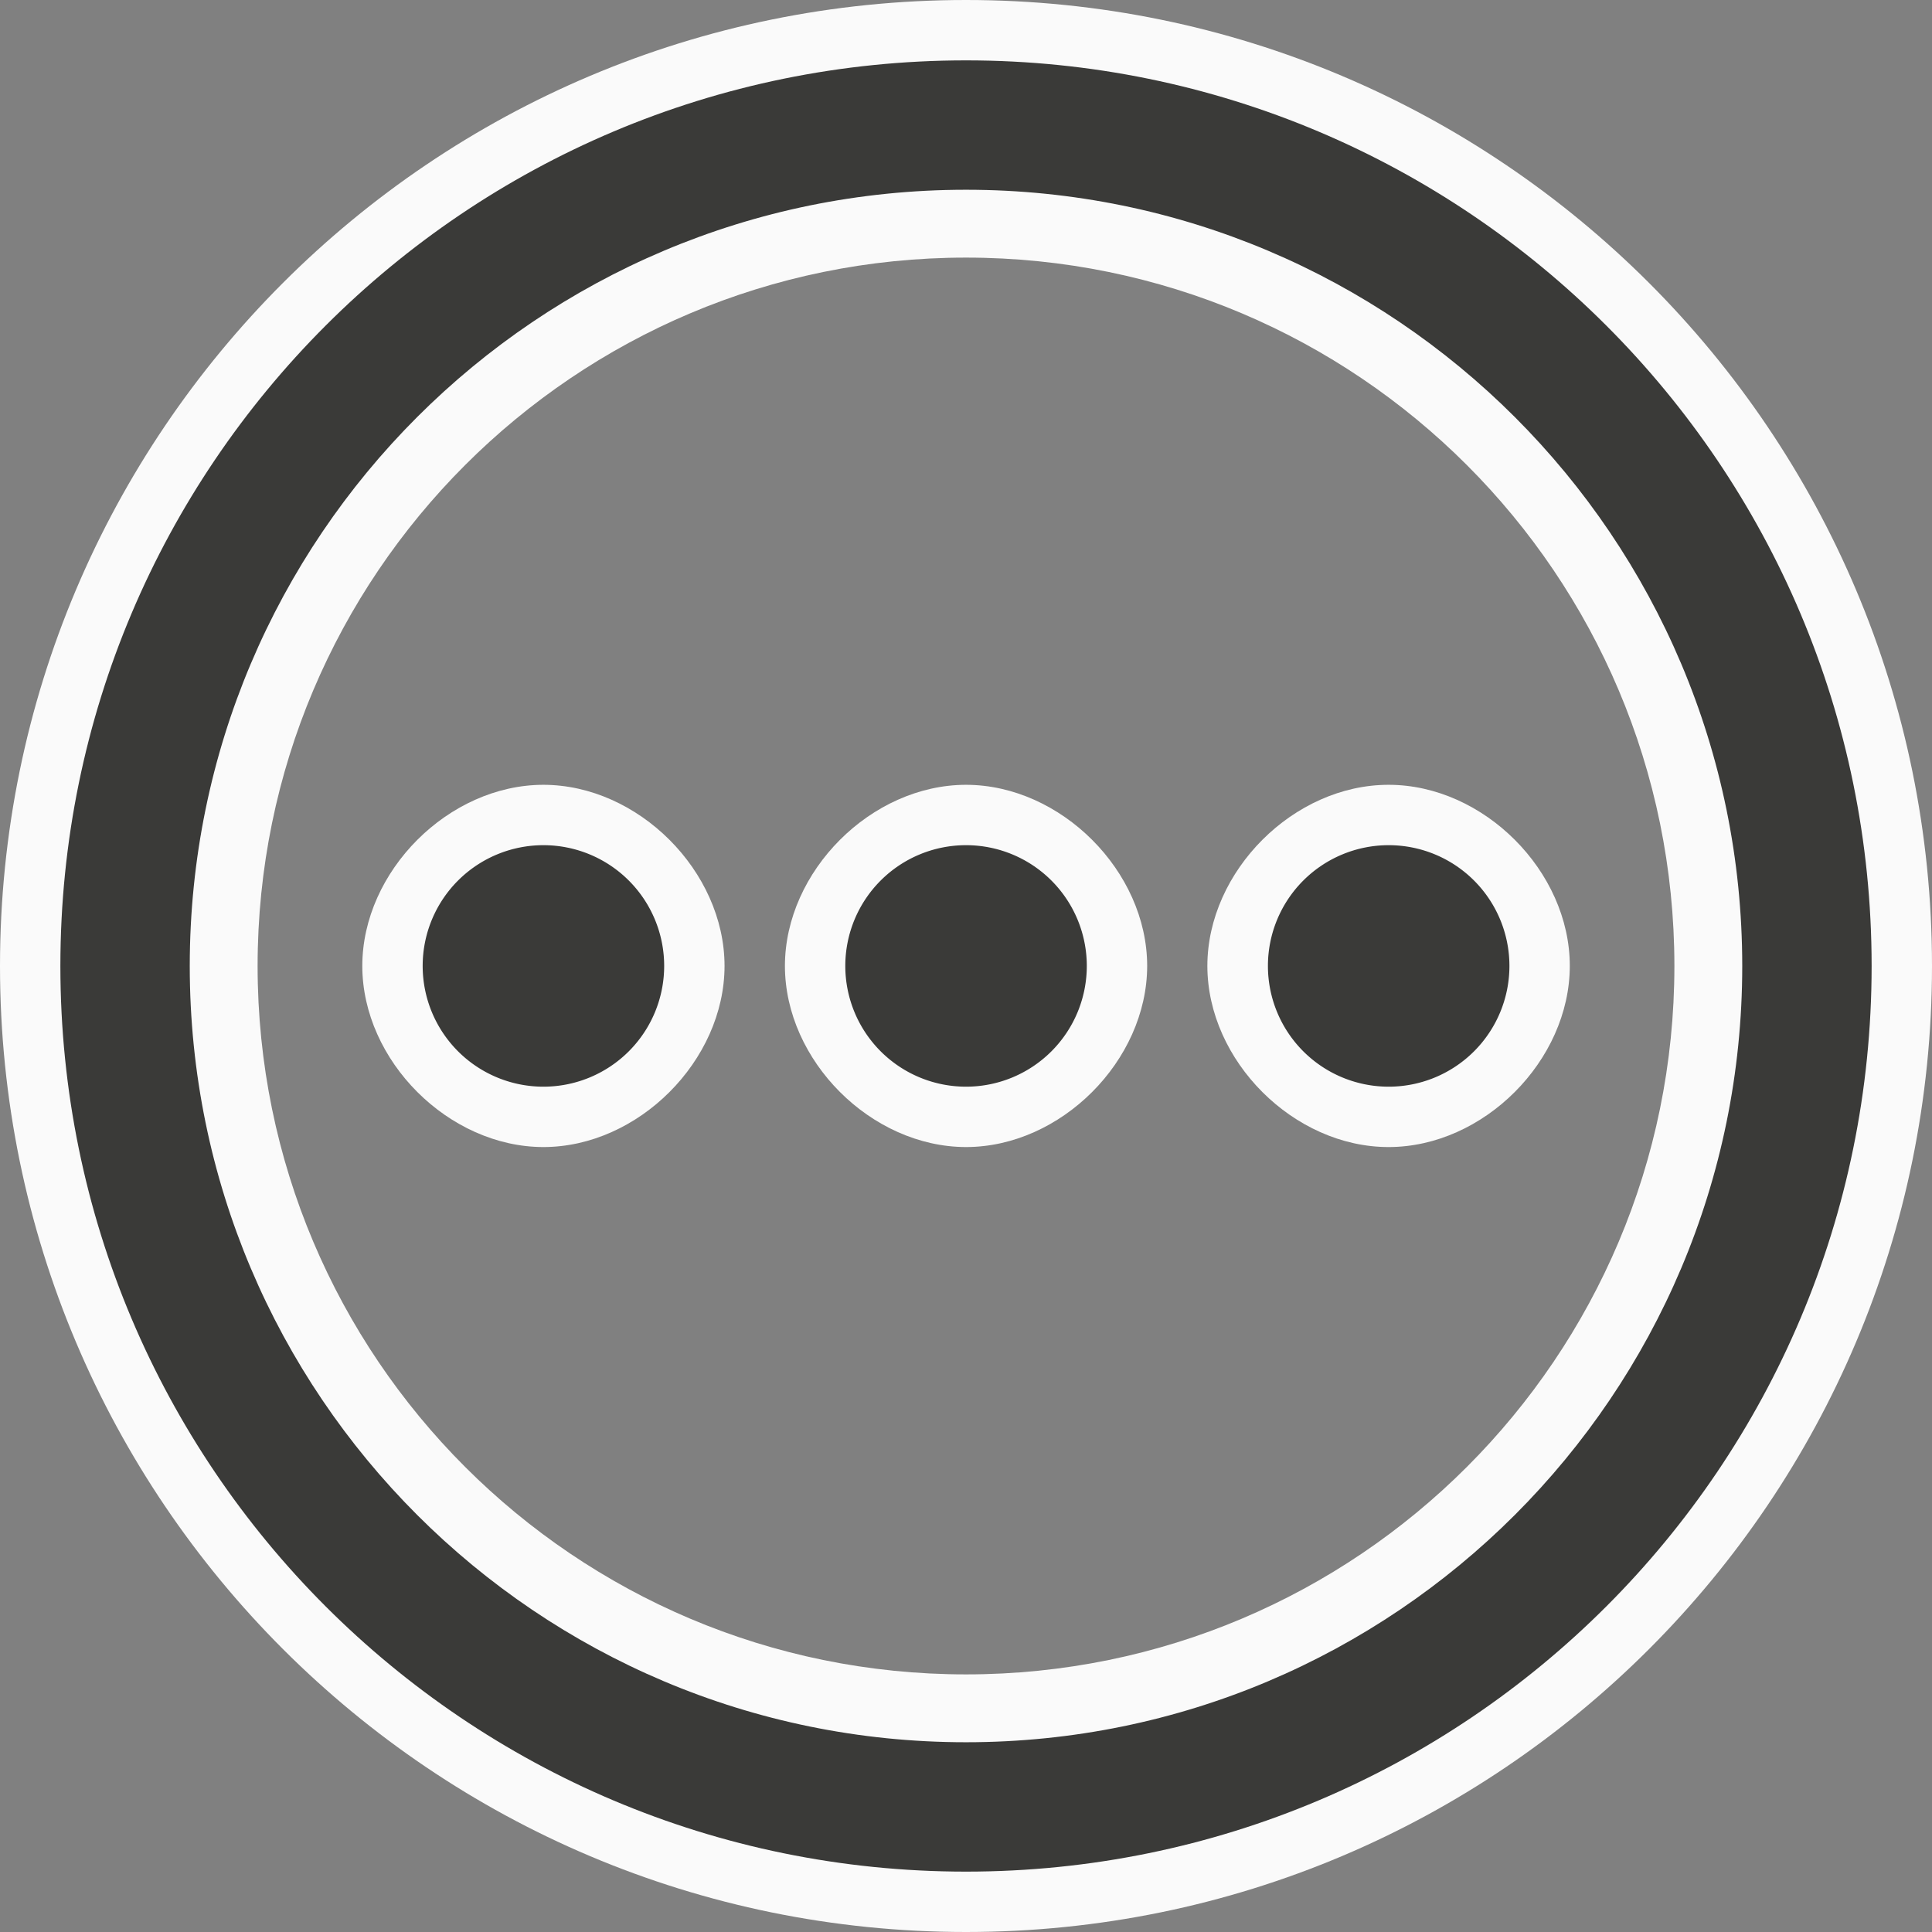
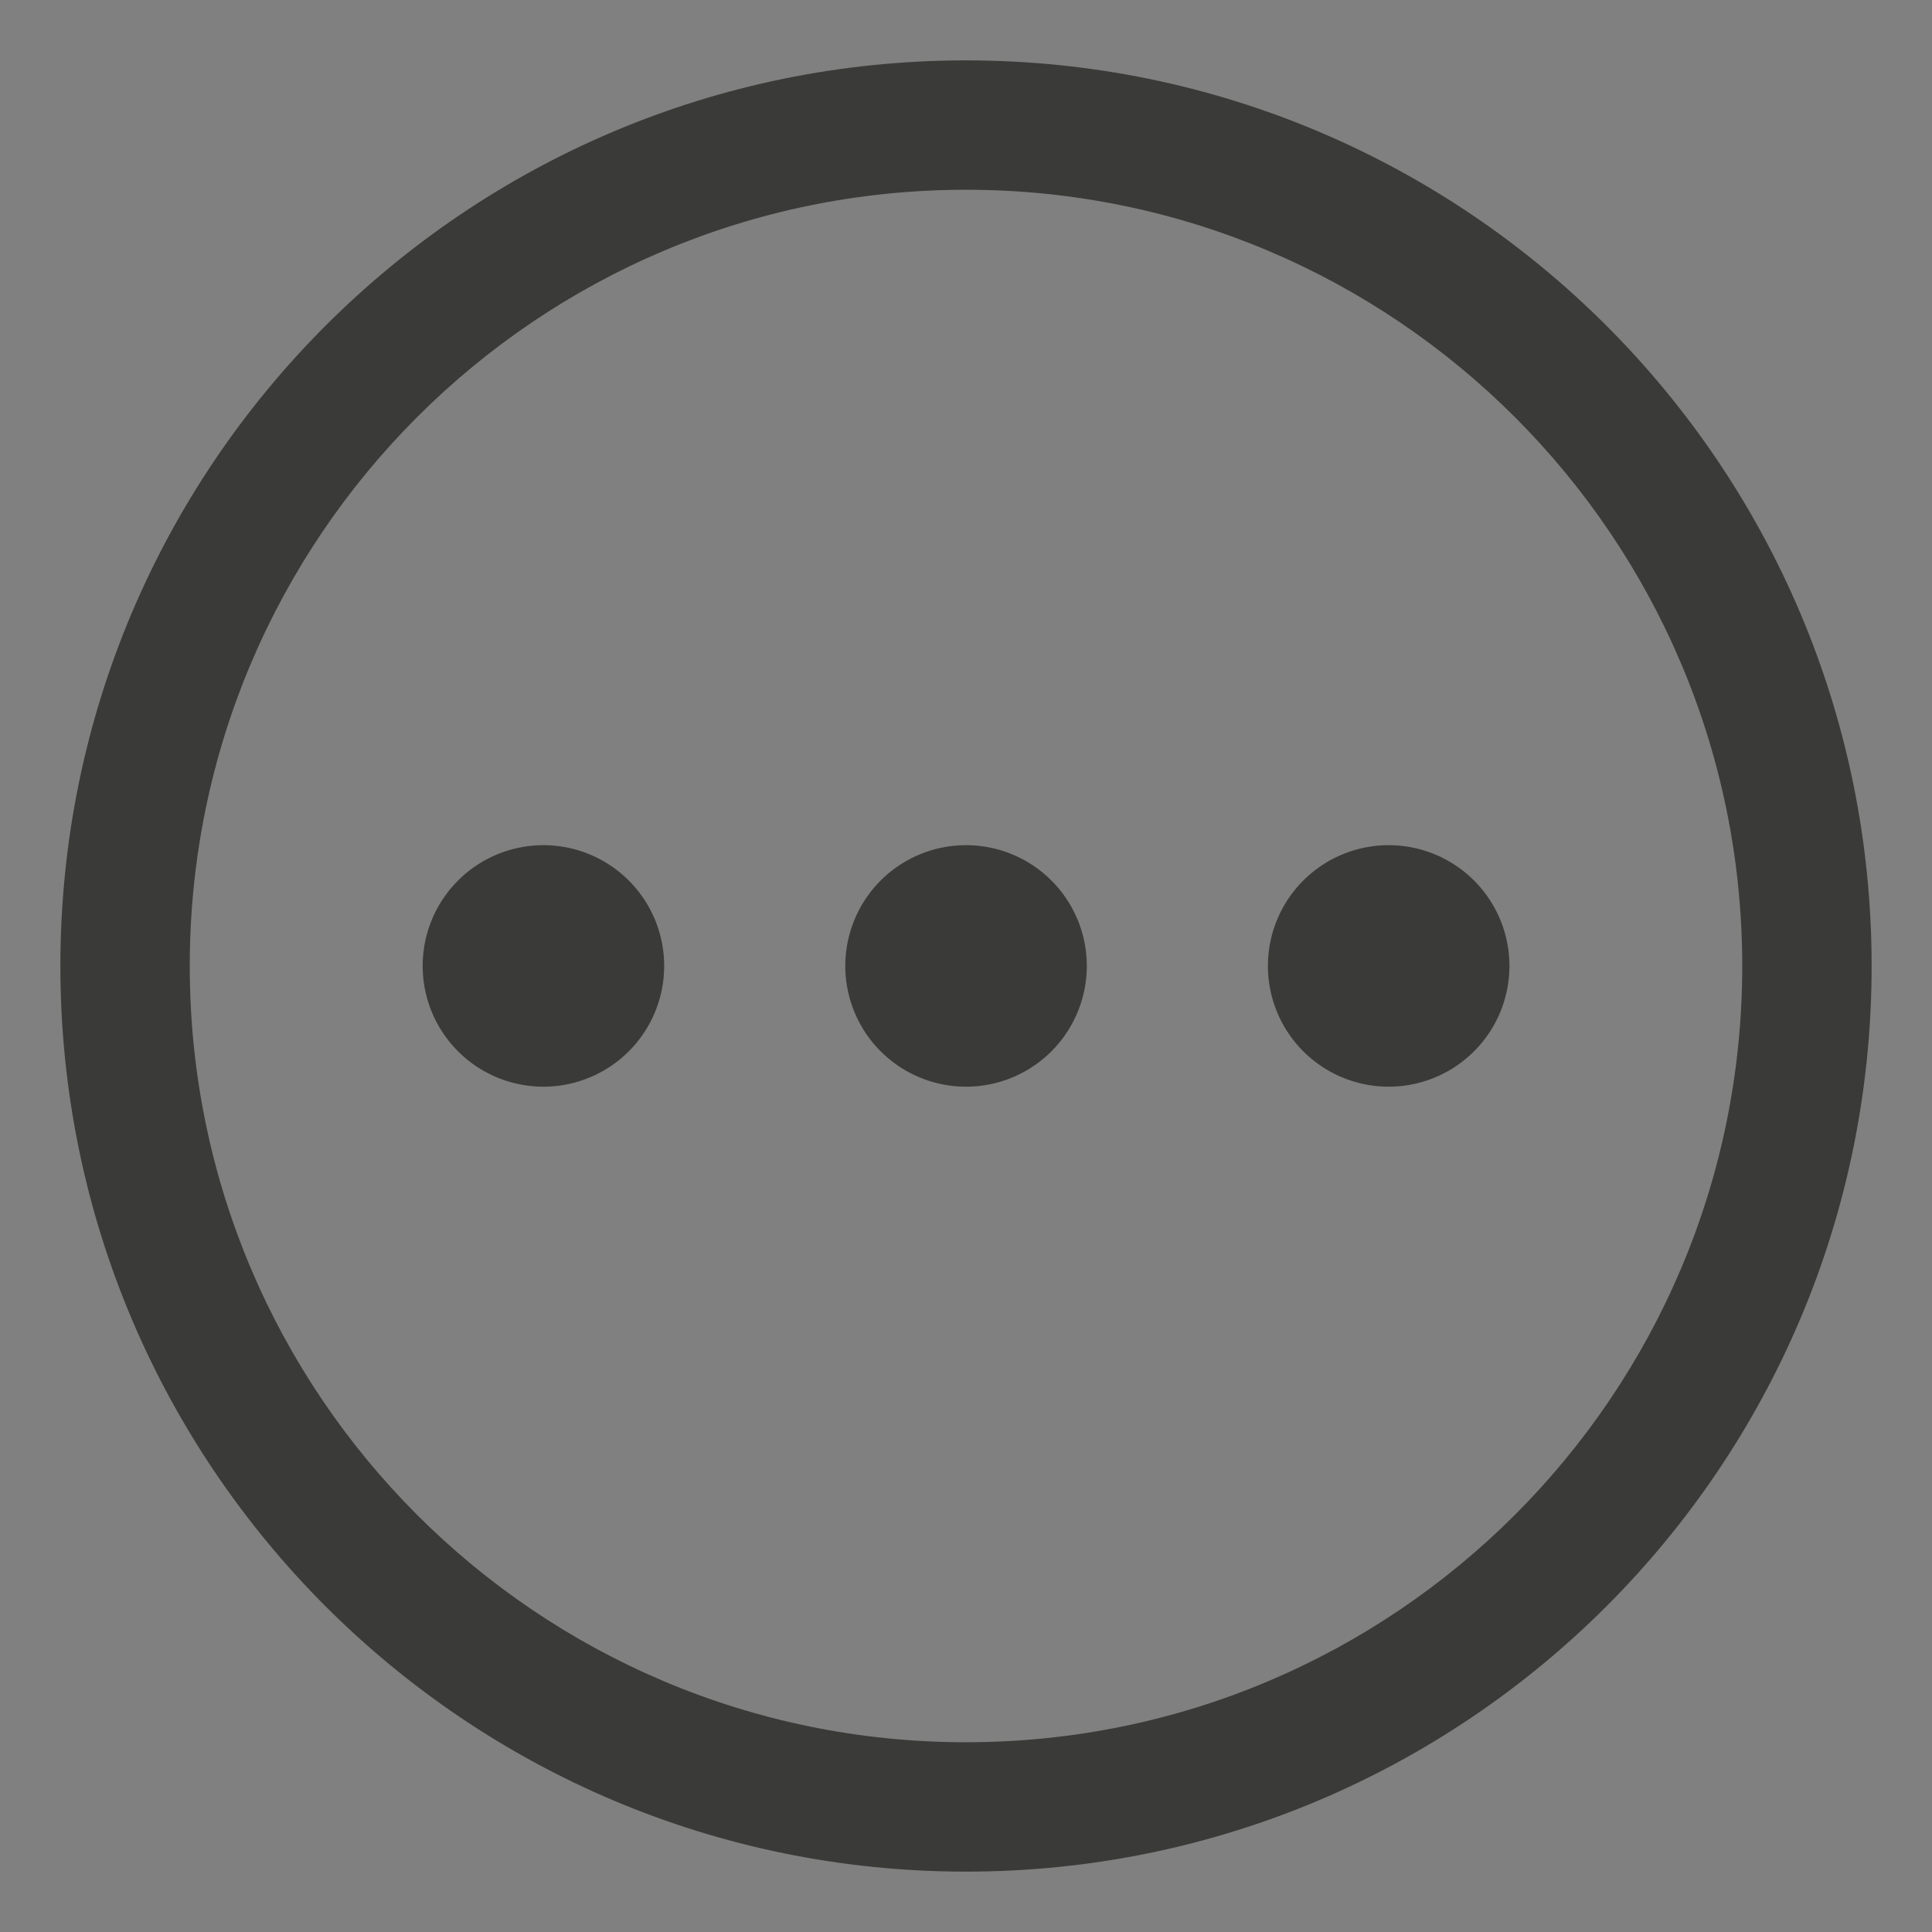
<svg xmlns="http://www.w3.org/2000/svg" xmlns:ns1="http://sodipodi.sourceforge.net/DTD/sodipodi-0.dtd" xmlns:ns2="http://www.inkscape.org/namespaces/inkscape" height="128" viewBox="0 0 81.92 81.92" width="128" version="1.1" id="svg12" ns1:docname="slideshowmenu_extralarge.svg" ns2:version="1.2.2 (unknown)">
  <rect x="0" y="0" width="81.92" height="81.92" fill="#808080" stroke="none" />
  <defs id="defs16" />
  <ns1:namedview id="namedview14" pagecolor="#ffffff" bordercolor="#000000" borderopacity="0.25" ns2:showpageshadow="2" ns2:pageopacity="0.0" ns2:pagecheckerboard="0" ns2:deskcolor="#d1d1d1" showgrid="false" ns2:zoom="7.375" ns2:cx="16.338983" ns2:cy="48.881356" ns2:window-width="1440" ns2:window-height="828" ns2:window-x="0" ns2:window-y="0" ns2:window-maximized="1" ns2:current-layer="svg12" />
-   <path d="M 40.96,0 C 63.582,9.2e-7 81.92,18.338 81.92,40.96 81.92,63.582 63.582,81.92 40.96,81.92 18.338,81.92 9.2e-7,63.582 0,40.96 9.2e-7,18.338 18.338,9.2e-7 40.96,0 Z m 0,10.923 c -16.589,0 -30.037,13.448 -30.037,30.037 0,16.589 13.448,30.037 30.037,30.037 16.589,0 30.037,-13.448 30.037,-30.037 0,-16.589 -13.448,-30.037 -30.037,-30.037 z" fill="#fafafa" stroke-linecap="square" stroke-opacity="0.567" stroke-width="2.731" id="path2" />
  <path d="m 40.96,2.56 c 21.208,0 38.4,17.192 38.4,38.4 0,21.208 -17.192,38.4 -38.4,38.4 -21.208,0 -38.4,-17.192 -38.4,-38.4 0,-21.208 17.192,-38.4 38.4,-38.4 z m 0,5.486 C 22.782,8.046 8.046,22.782 8.046,40.96 8.046,59.138 22.782,73.874 40.96,73.874 59.138,73.874 73.874,59.138 73.874,40.96 73.874,22.782 59.138,8.046 40.96,8.046 Z" fill="#3a3a38" stroke-width="2.743" id="path4" />
  <g stroke-linecap="square" stroke-opacity="0.567" stroke-width="0.64" id="g10" transform="matrix(4,0,0,4,0.002,-0.003)">
-     <path d="m 5.76,8.32 c -1.005,5.52e-4 -1.919,0.915 -1.92,1.92 5.518e-4,1.005 0.915,1.919 1.92,1.92 1.005,-5.52e-4 1.919,-0.915 1.92,-1.92 C 7.679,9.235 6.765,8.321 5.76,8.32 Z m 4.48,0 c -1.005,5.523e-4 -1.919,0.915 -1.92,1.92 5.519e-4,1.005 0.915,1.919 1.92,1.92 1.005,-5.52e-4 1.919,-0.915 1.92,-1.92 -5.52e-4,-1.005 -0.915,-1.919 -1.92,-1.92 z m 4.48,0 c -1.006,-9.826e-4 -1.921,0.914 -1.922,1.92 5.52e-4,1.006 0.916,1.921 1.922,1.92 1.005,-5.52e-4 1.919,-0.915 1.92,-1.92 C 16.64,9.235 15.726,8.321 14.721,8.32 Z" fill="#fafafa" id="path6" />
    <path d="M 5.76,8.96 A 1.28,1.28 0 0 0 4.48,10.24 1.28,1.28 0 0 0 5.76,11.52 1.28,1.28 0 0 0 7.04,10.24 1.28,1.28 0 0 0 5.76,8.96 Z m 4.48,0 a 1.28,1.28 0 0 0 -1.28,1.28 1.28,1.28 0 0 0 1.28,1.28 1.28,1.28 0 0 0 1.28,-1.28 1.28,1.28 0 0 0 -1.28,-1.28 z m 4.48,0 a 1.28,1.28 0 0 0 -1.28,1.28 1.28,1.28 0 0 0 1.28,1.28 A 1.28,1.28 0 0 0 16,10.24 1.28,1.28 0 0 0 14.72,8.96 Z" fill="#3a3a38" id="path8" />
  </g>
</svg>